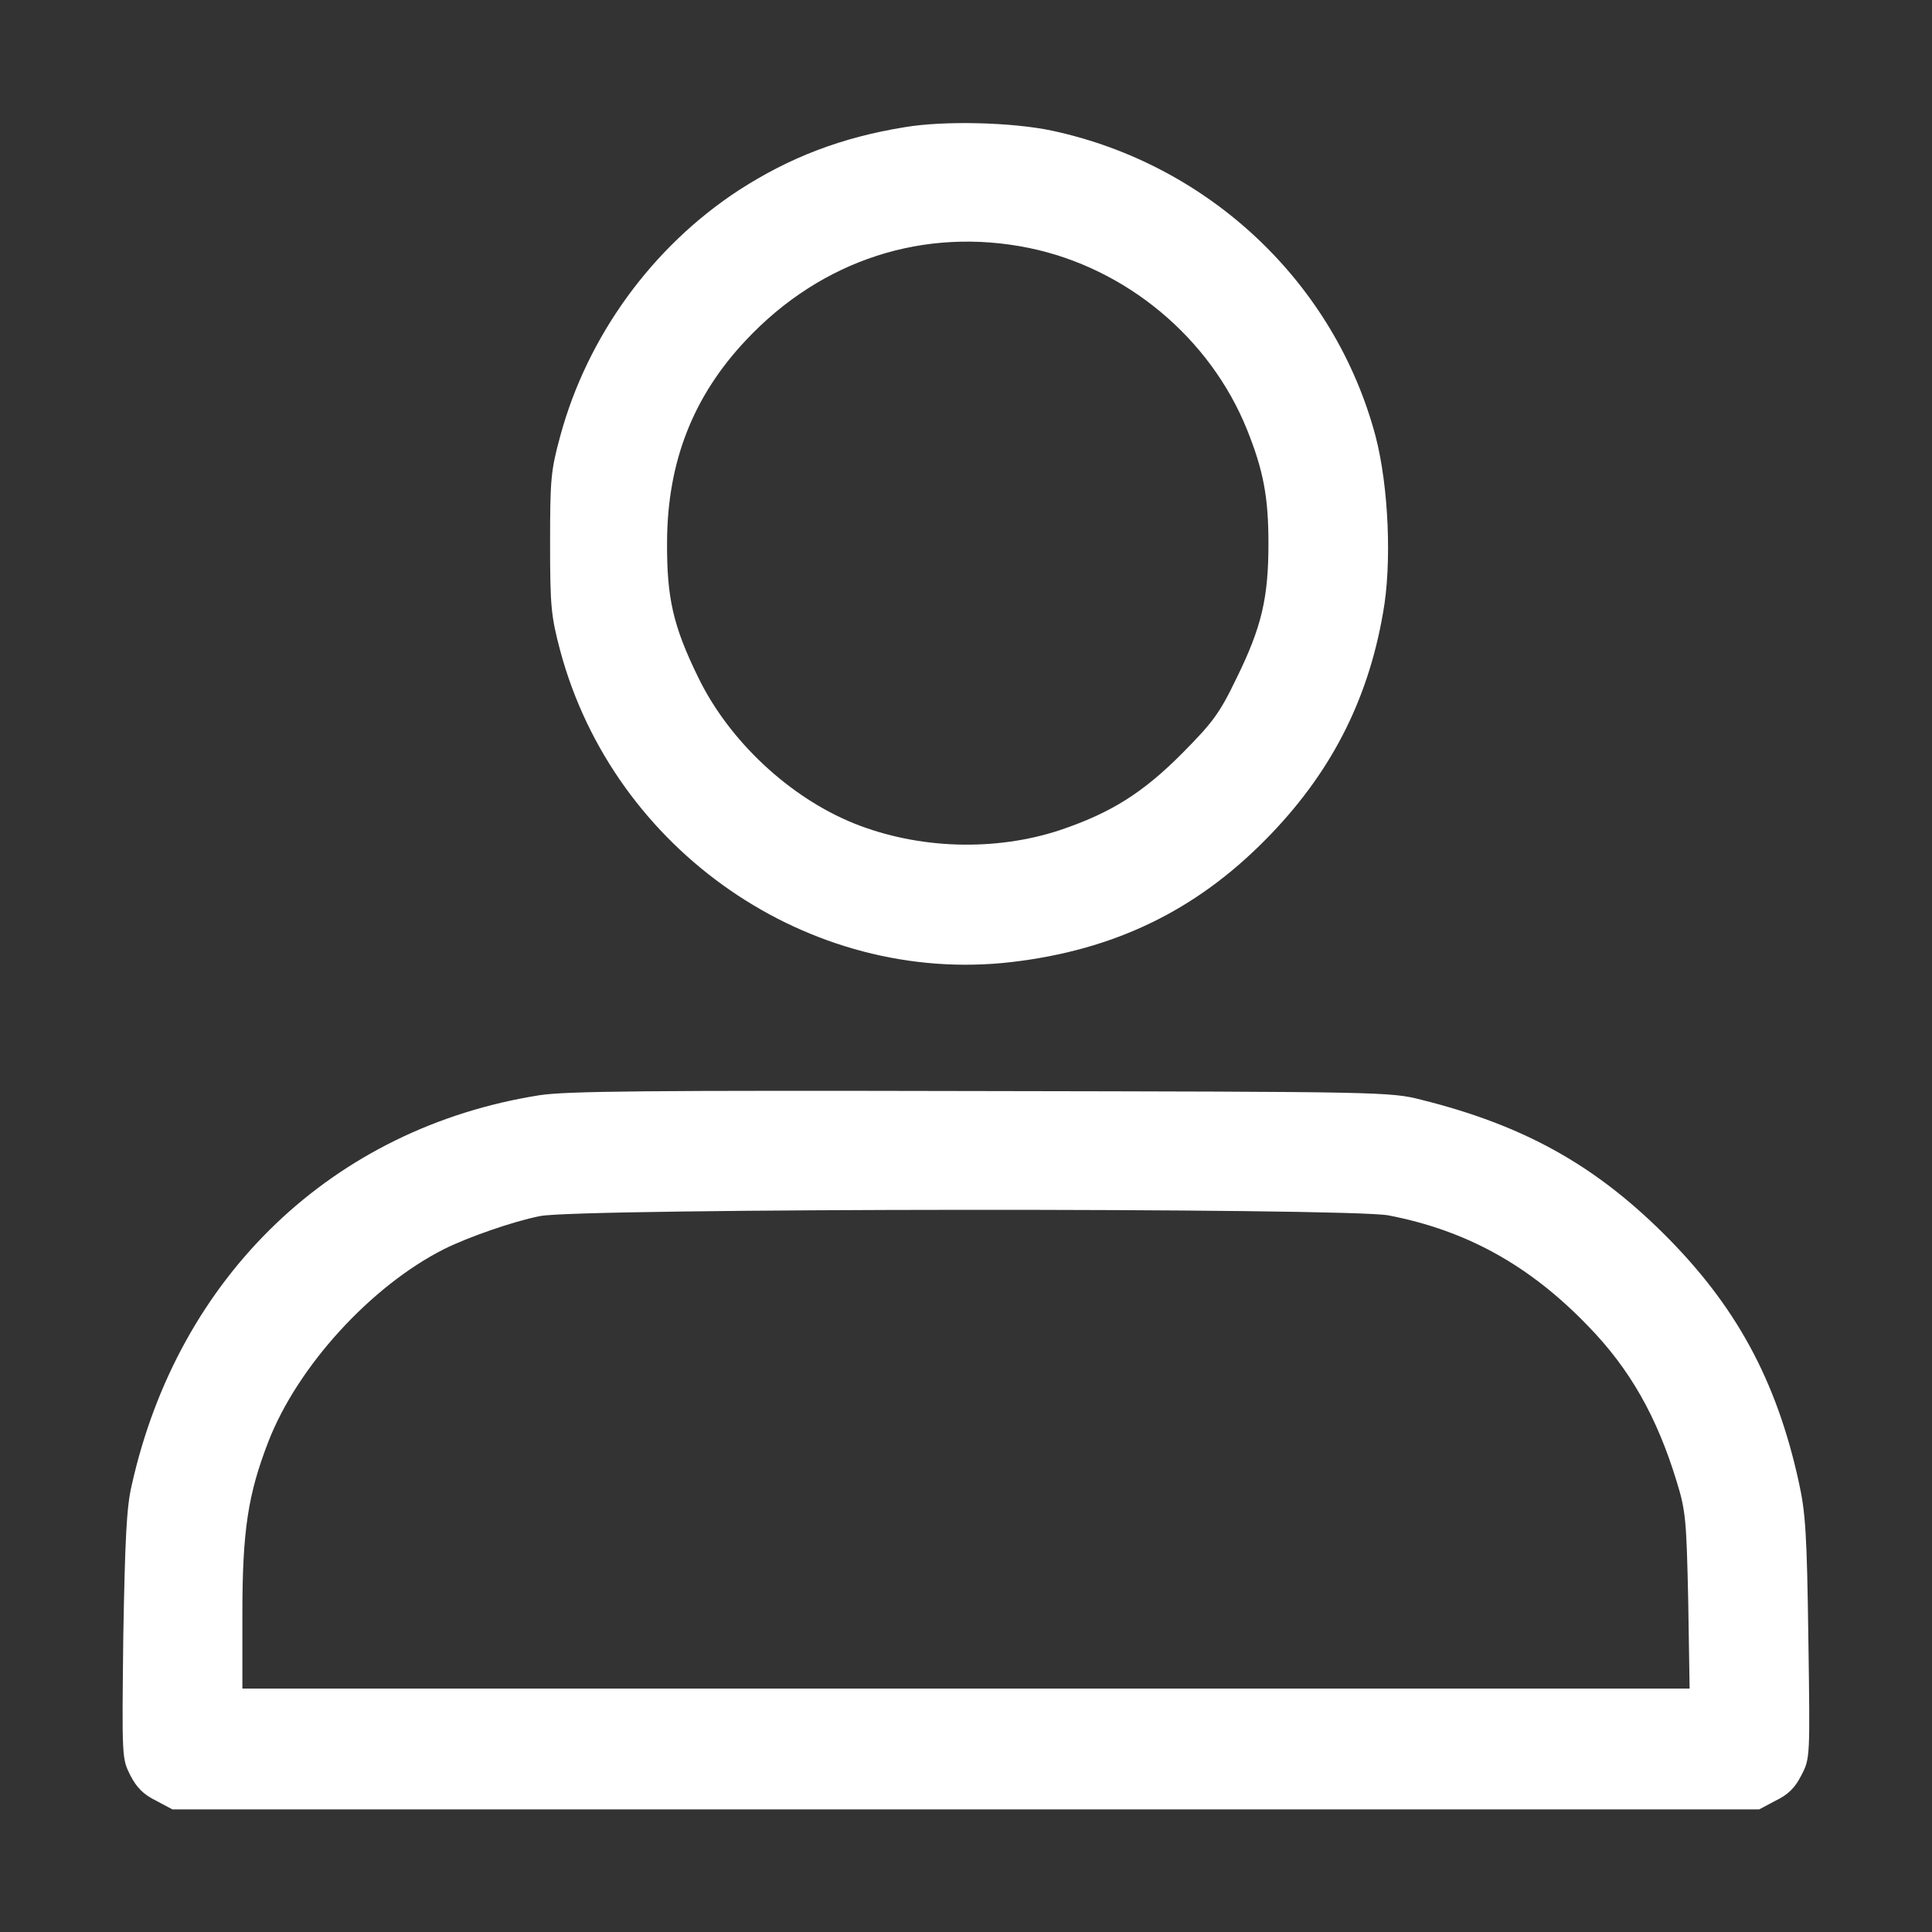
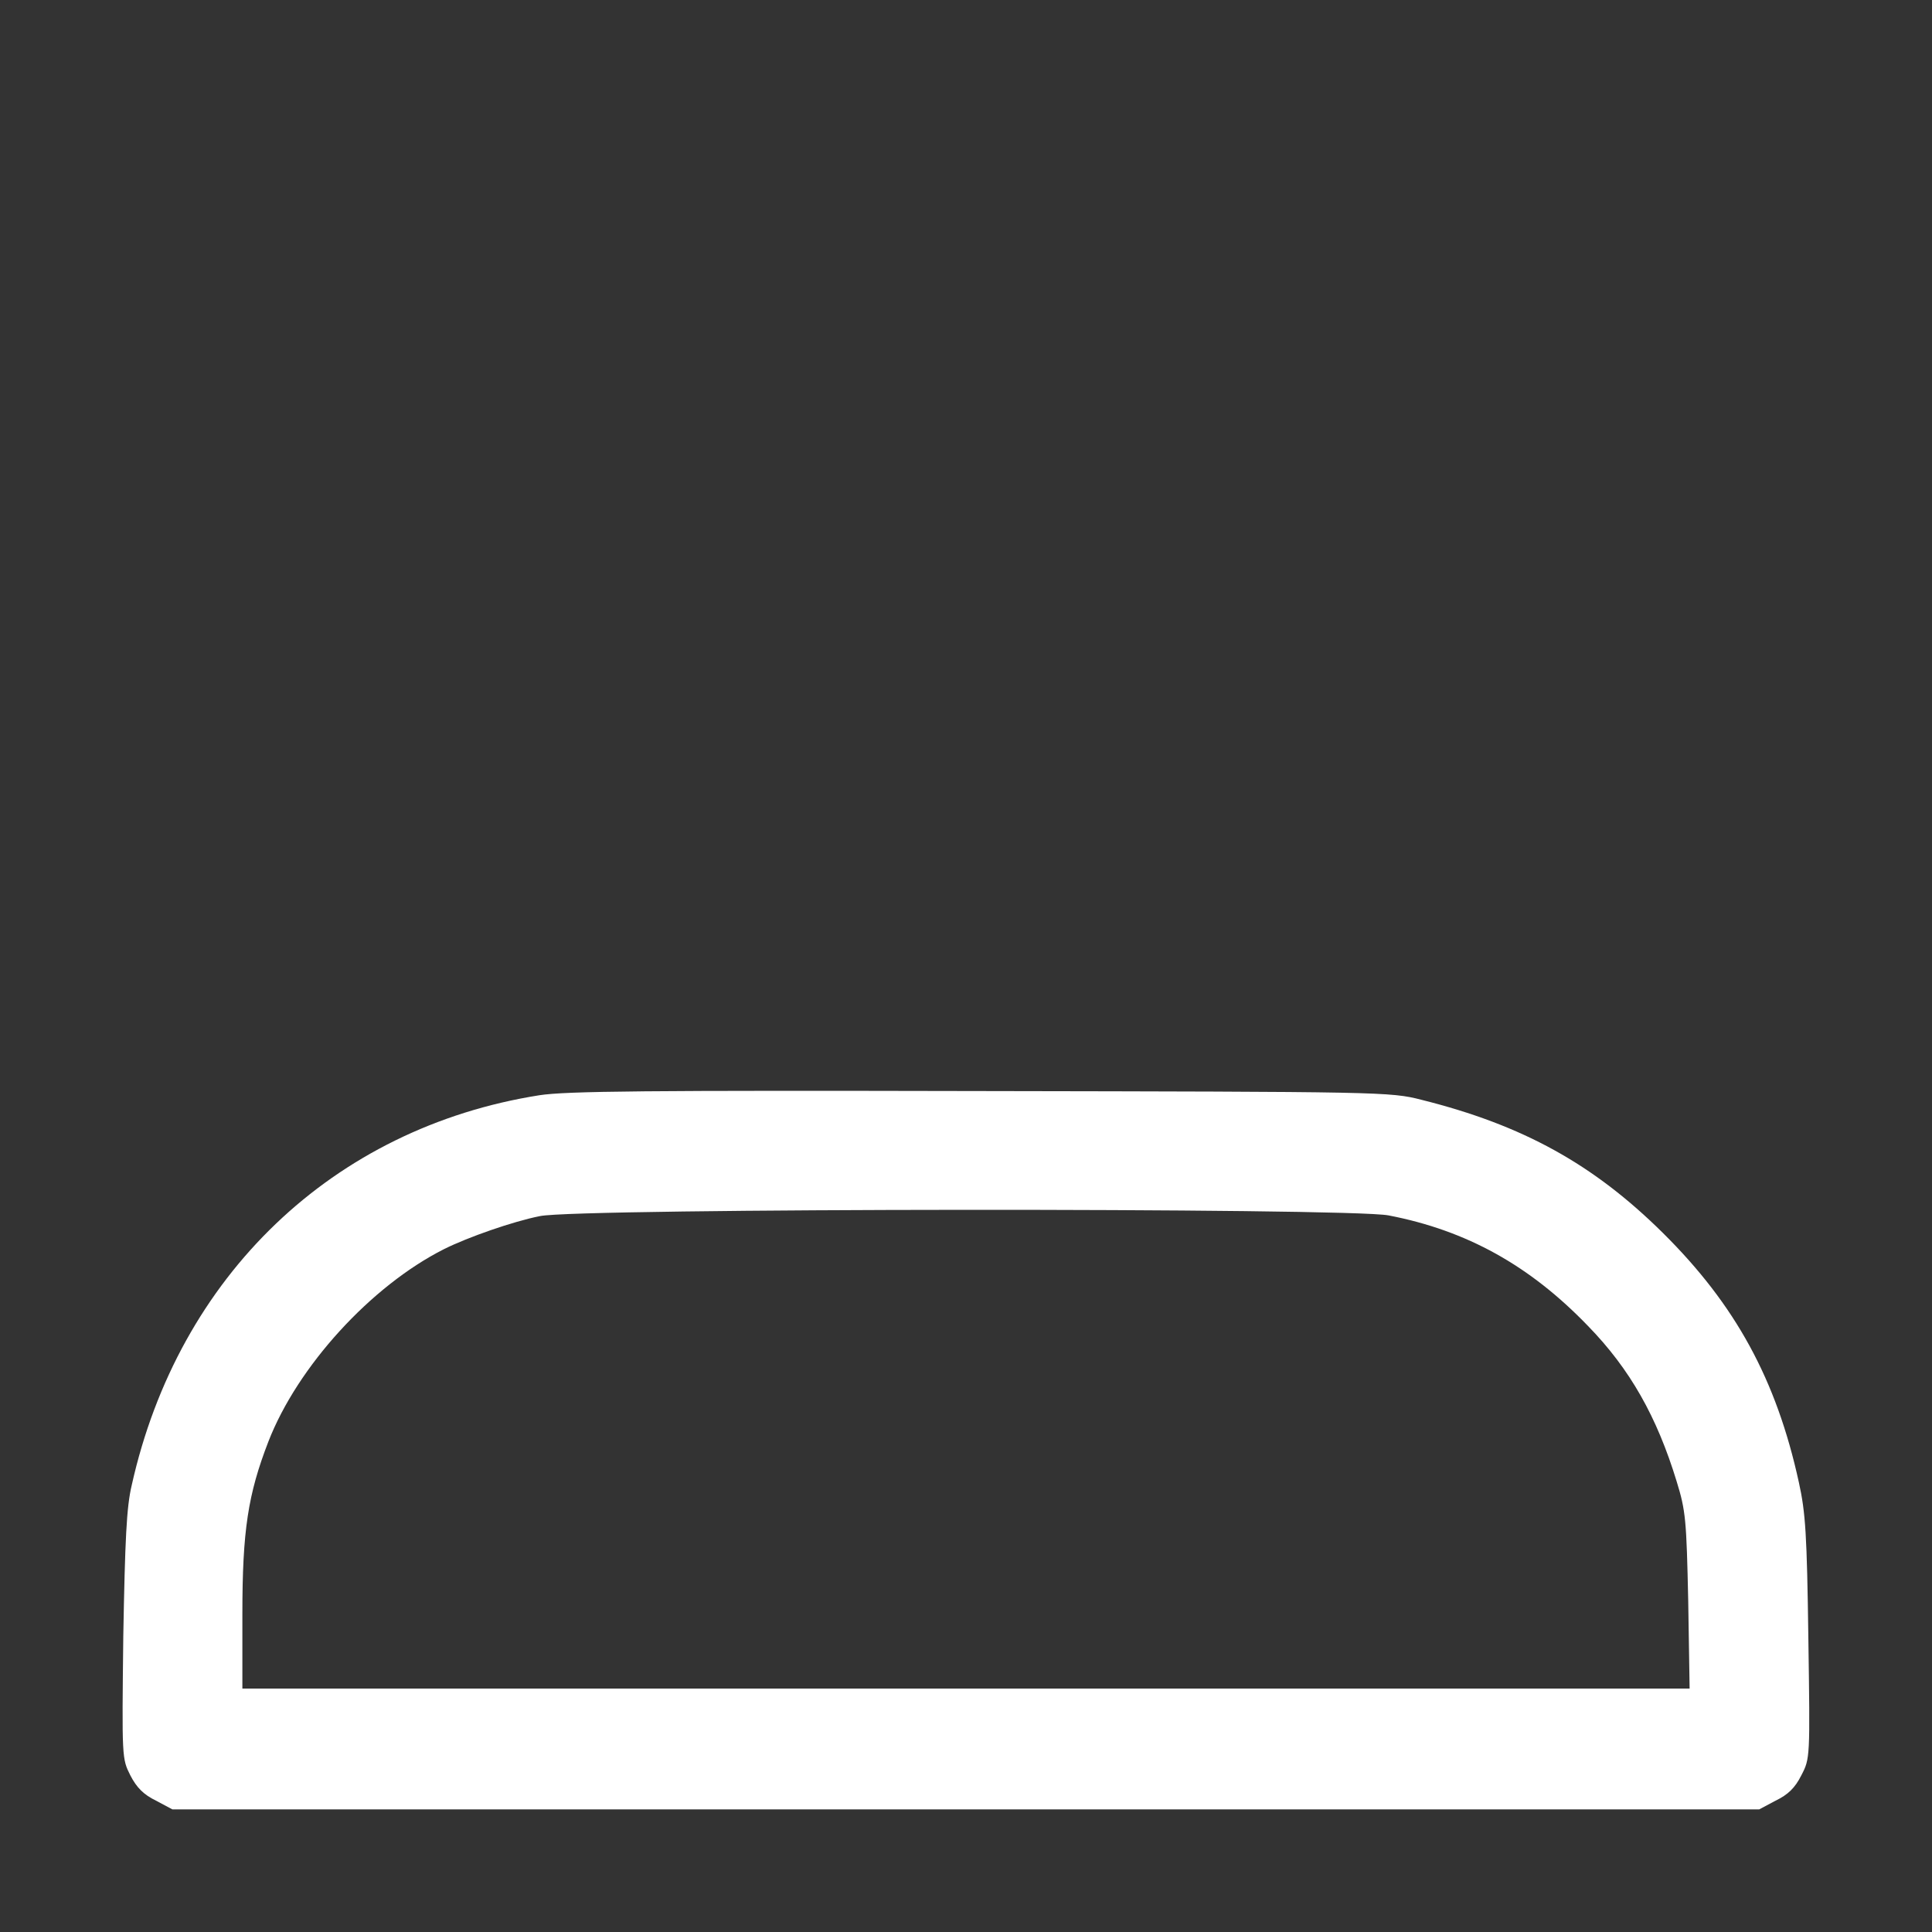
<svg xmlns="http://www.w3.org/2000/svg" version="1.1" id="Calque_1" x="0px" y="0px" viewBox="0 0 55 55" style="enable-background:new 0 0 55 55;" xml:space="preserve">
  <rect x="0" y="0" width="55" height="55" fill="#333333" stroke="none" />
  <style type="text/css">
	.st0{fill:#FFFFFF;}
</style>
  <g transform="translate(0,512) scale(0.1,-0.1)">
-     <path class="st0" d="M257.6,5083.8c-18-2.9-32.8-8.6-47.2-17.9c-24.7-16.1-43.2-41.6-50.9-70c-2.7-9.9-2.9-12.3-2.9-30.6   c0-18.1,0.3-20.8,2.9-30.6c15.3-56.9,70.8-95.2,128.3-88.6c29.3,3.4,52.5,14.6,72.5,34.9c18.2,18.4,29,39.1,33.4,64.4   c2.6,14.2,1.6,36.2-2.1,50.4c-11.6,43.6-47.3,77.4-92.1,87C288.2,5085.2,268.8,5085.7,257.6,5083.8z M293,5049.4   c27.6-5.7,51.5-25.6,62-51.7c4.7-11.7,6.1-19.3,6.1-32.4c0-15.5-1.9-23.8-9.2-38.6c-4.7-9.8-6.8-12.5-15.2-21   c-11.3-11.4-20.4-17.1-34.9-22c-18.4-6.1-40.3-5.5-58.7,1.9c-18.3,7.4-35.5,23.4-44.3,41.5c-7.2,14.7-9,22.7-8.9,38.7   c0.1,22.7,7.4,41.4,22.5,57.4C233.9,5046.1,263.2,5055.5,293,5049.4z" />
    <path class="st0" d="M153.5,4808.2c-58.7-9.3-102.7-51.4-116-111c-1.5-6.3-1.9-15.5-2.4-42.9c-0.4-34.9-0.4-34.9,2-39.7   c1.8-3.5,3.8-5.5,7.3-7.2l4.7-2.5H275h225.8l4.7,2.5c3.5,1.7,5.5,3.6,7.3,7.2c2.5,4.8,2.5,4.9,2,39.1c-0.4,29.5-0.8,35.7-2.7,44.3   c-6.4,29.3-18.1,50.6-38.7,71c-19.8,19.6-39.9,30.7-68.7,37.9c-8.9,2.3-11.3,2.3-125.5,2.5C184.2,4809.6,161.2,4809.4,153.5,4808.2   z M395.3,4774c22.3-4.3,40.2-14.3,56.7-31.4c12.1-12.4,19.7-26,25.3-44.3c2.6-8.4,2.8-11,3.3-34l0.4-25h-206h-206v21.2   c0,23.8,1.6,34.1,7.4,49.1c8.3,21.4,29.2,44.3,50,54.8c6.8,3.4,19.7,7.9,27.3,9.4C164.4,4776.1,384.1,4776.2,395.3,4774z" />
  </g>
</svg>